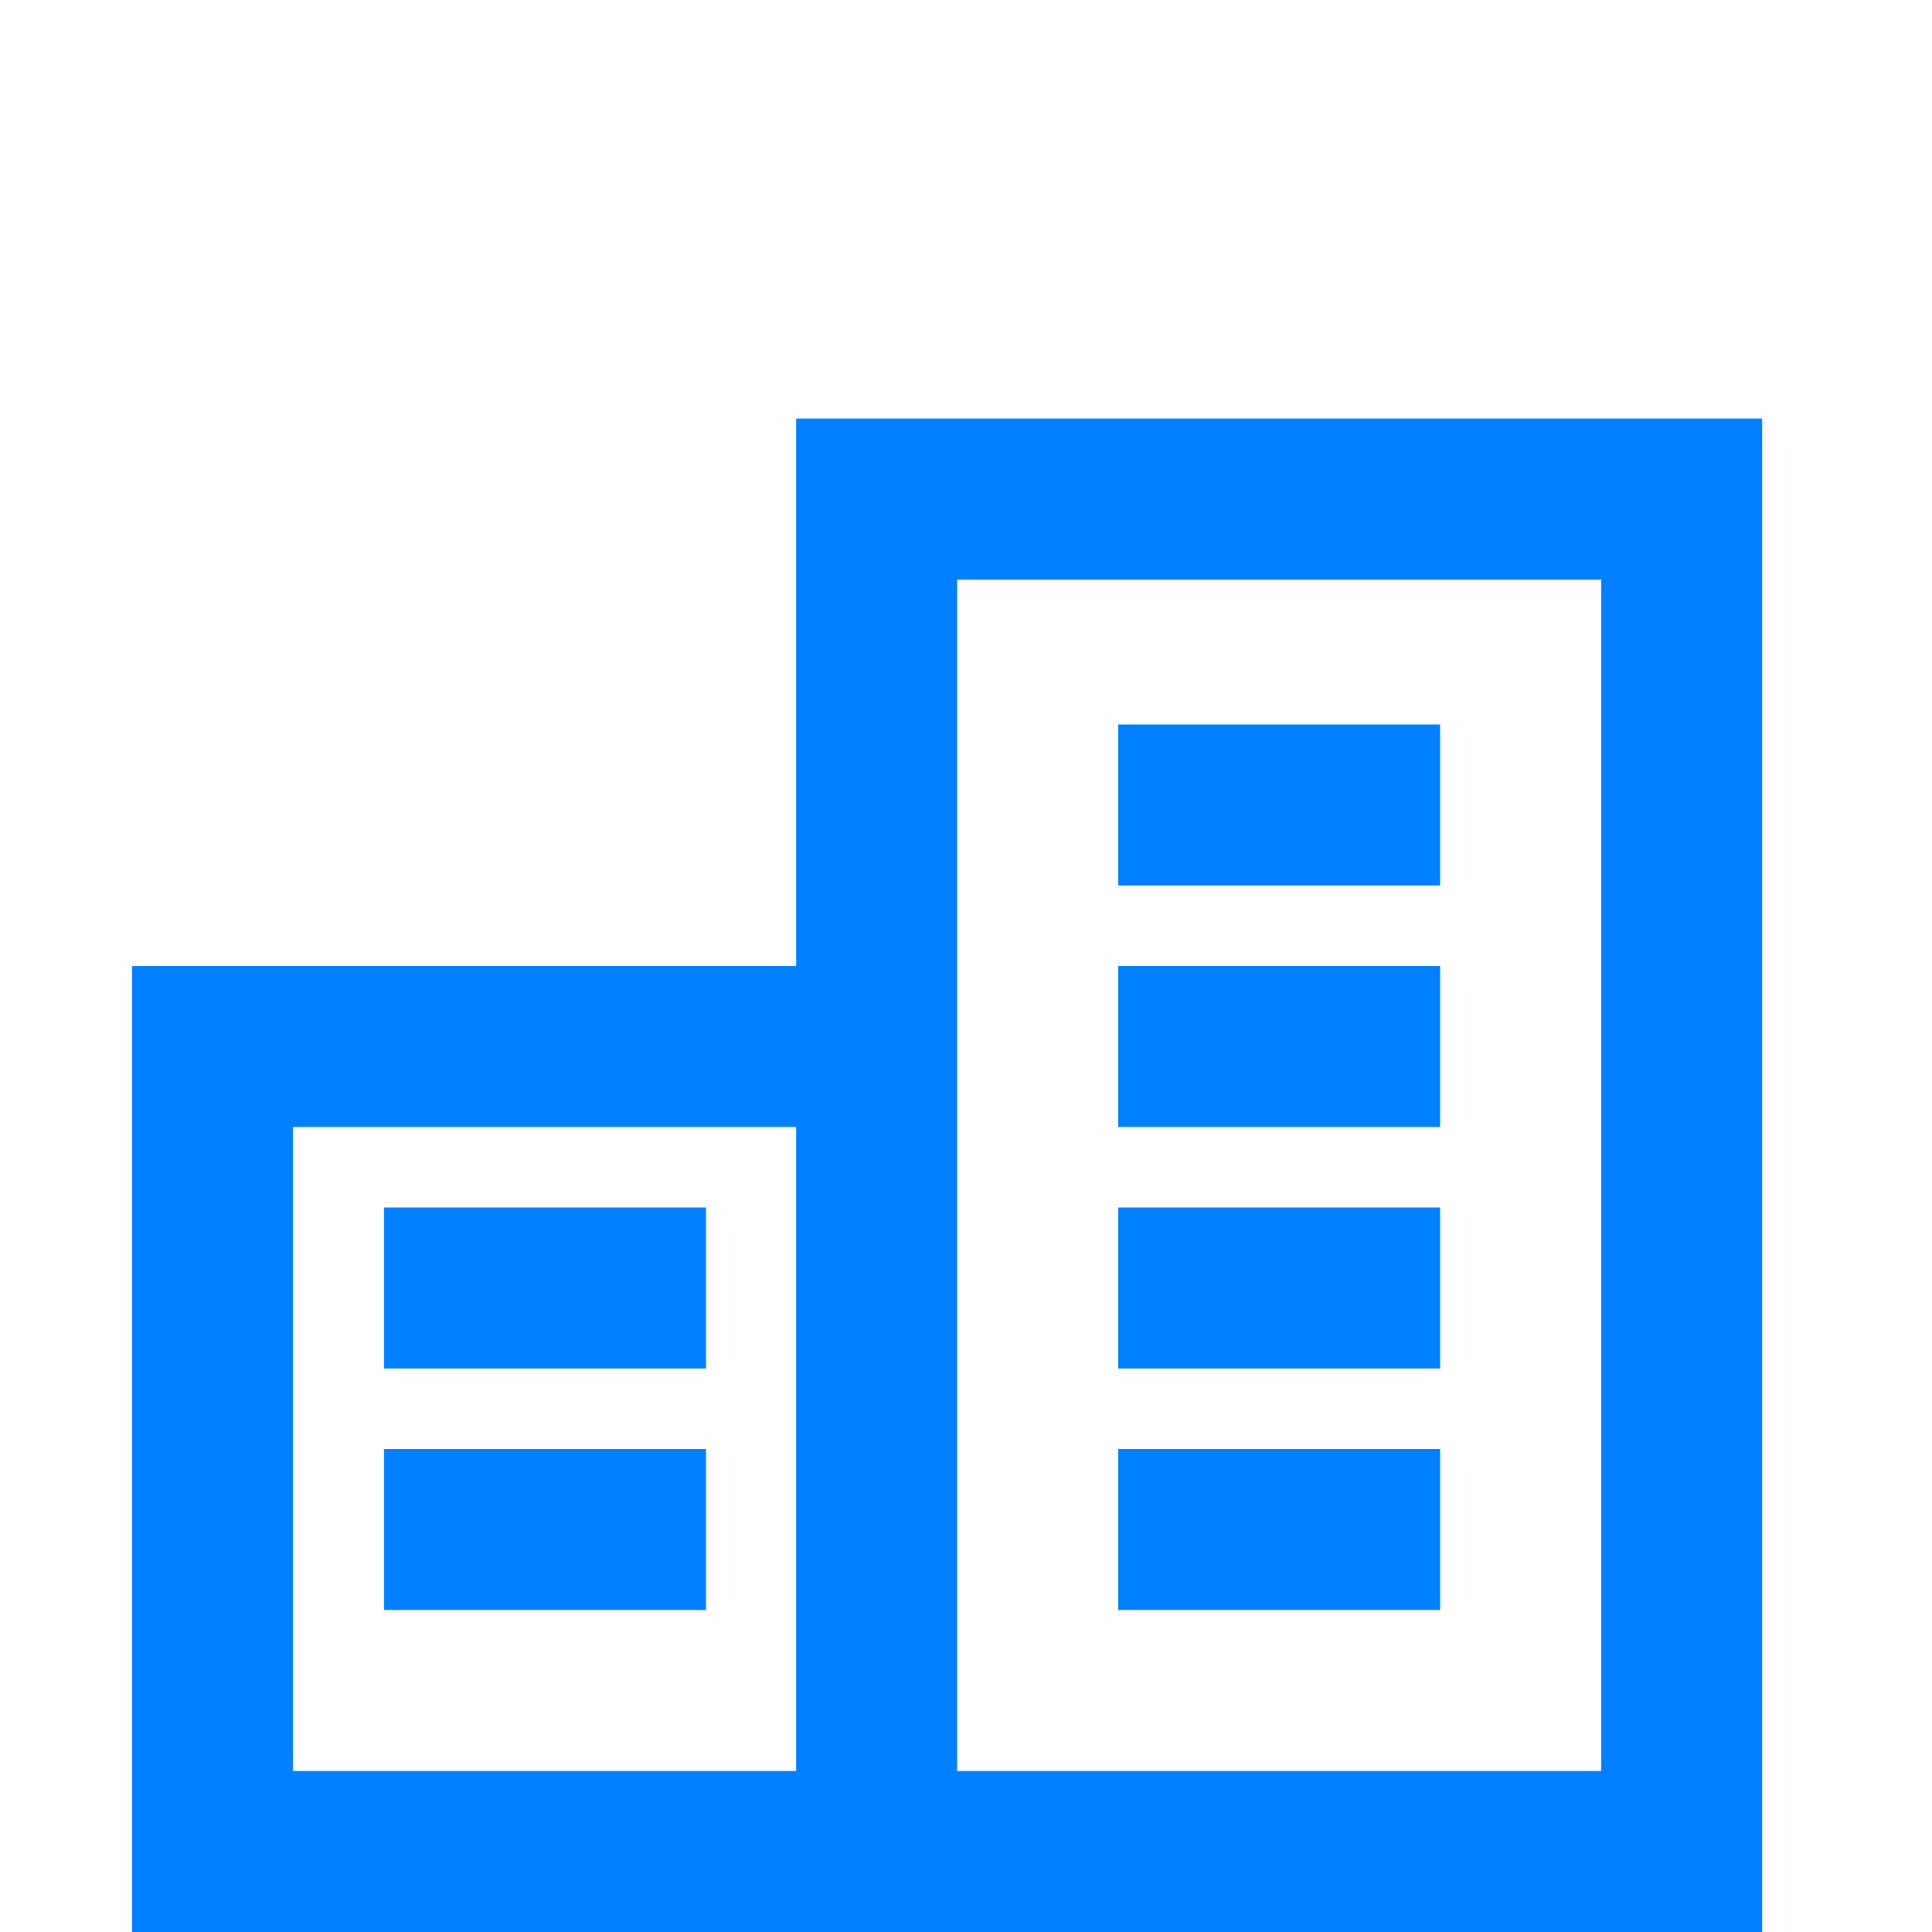
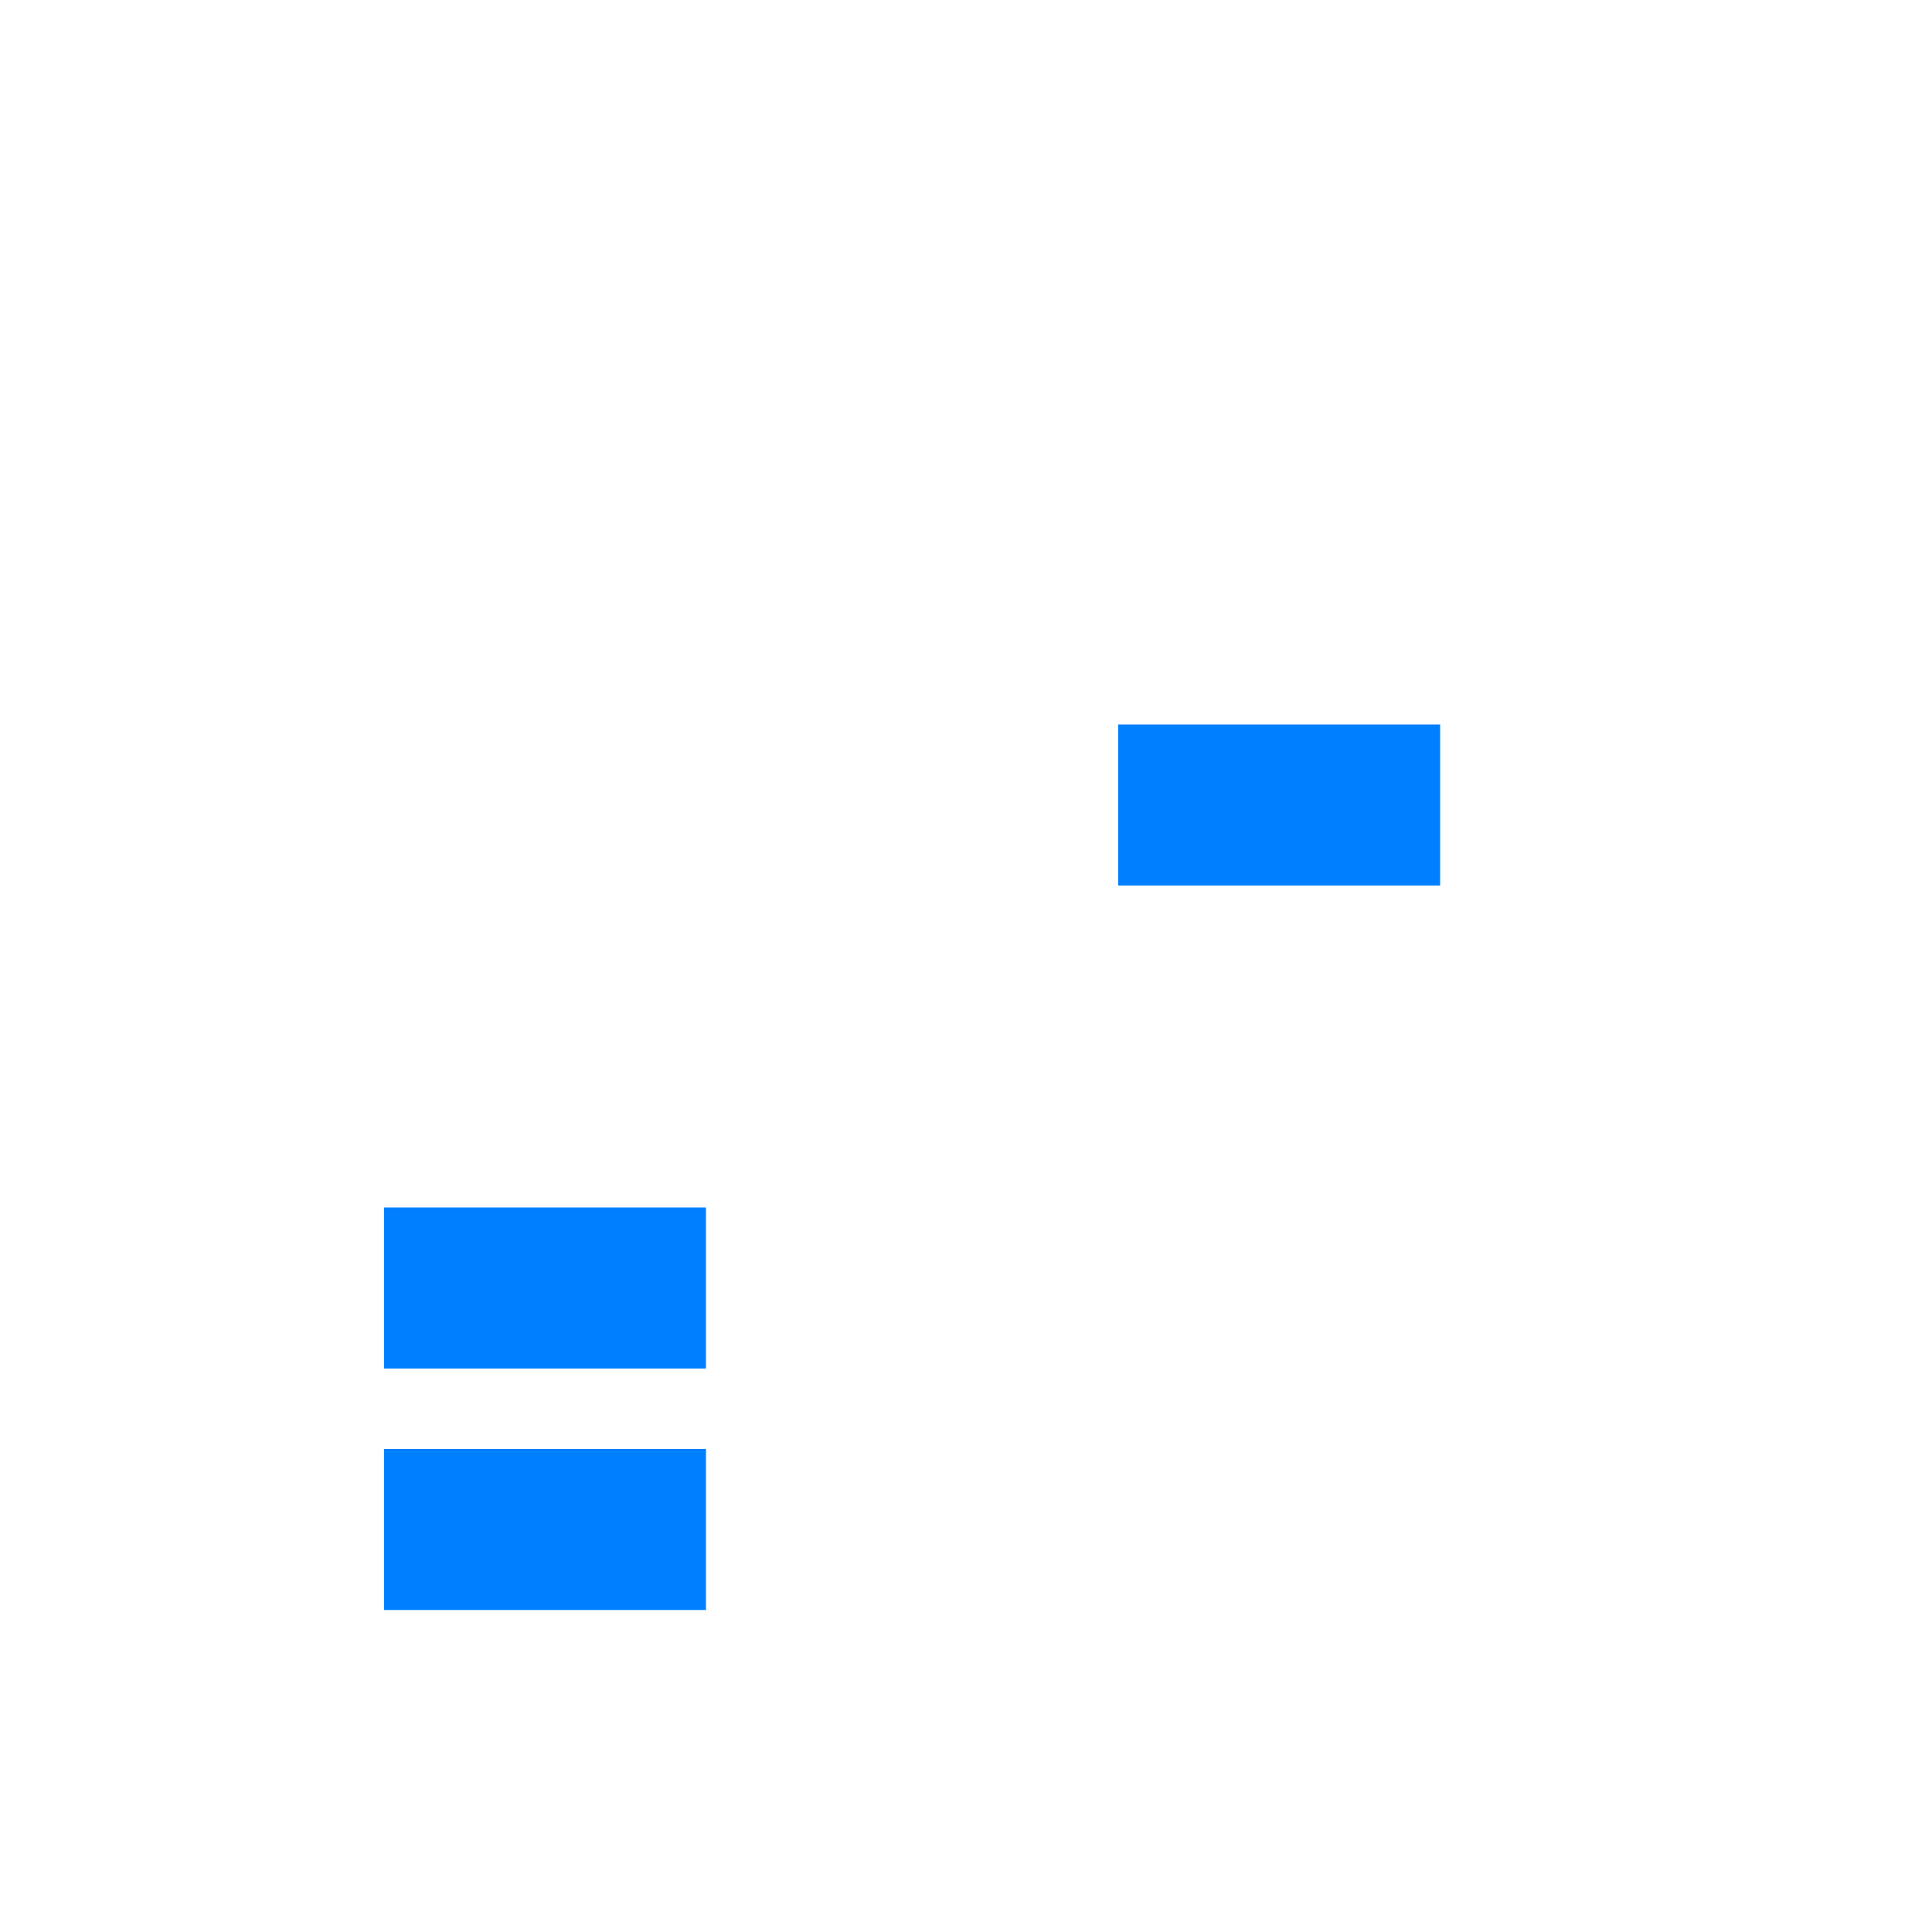
<svg xmlns="http://www.w3.org/2000/svg" id="Layer_1" data-name="Layer 1" viewBox="0 0 24 24">
  <defs>
    <style>
      .cls-1 {
        fill: #0080ff;
      }
    </style>
  </defs>
-   <path class="cls-1" d="M13.89,15h4v2h-4v-2Zm0,3h4v2h-4v-2Zm0-6h4v2h-4v-2Z" />
  <path class="cls-1" d="M13.89,9h4v2h-4v-2Z" />
  <path class="cls-1" d="M4.77,15h4v2H4.77v-2Zm0,3h4v2H4.77v-2Z" />
-   <path class="cls-1" d="M21.89,22V5.2H9.89v6.8H1.64v12H21.89v-2Zm-18.25,0V14h6.25v8H3.64Zm16.25,0H11.89V7.2h8v14.8Z" />
</svg>